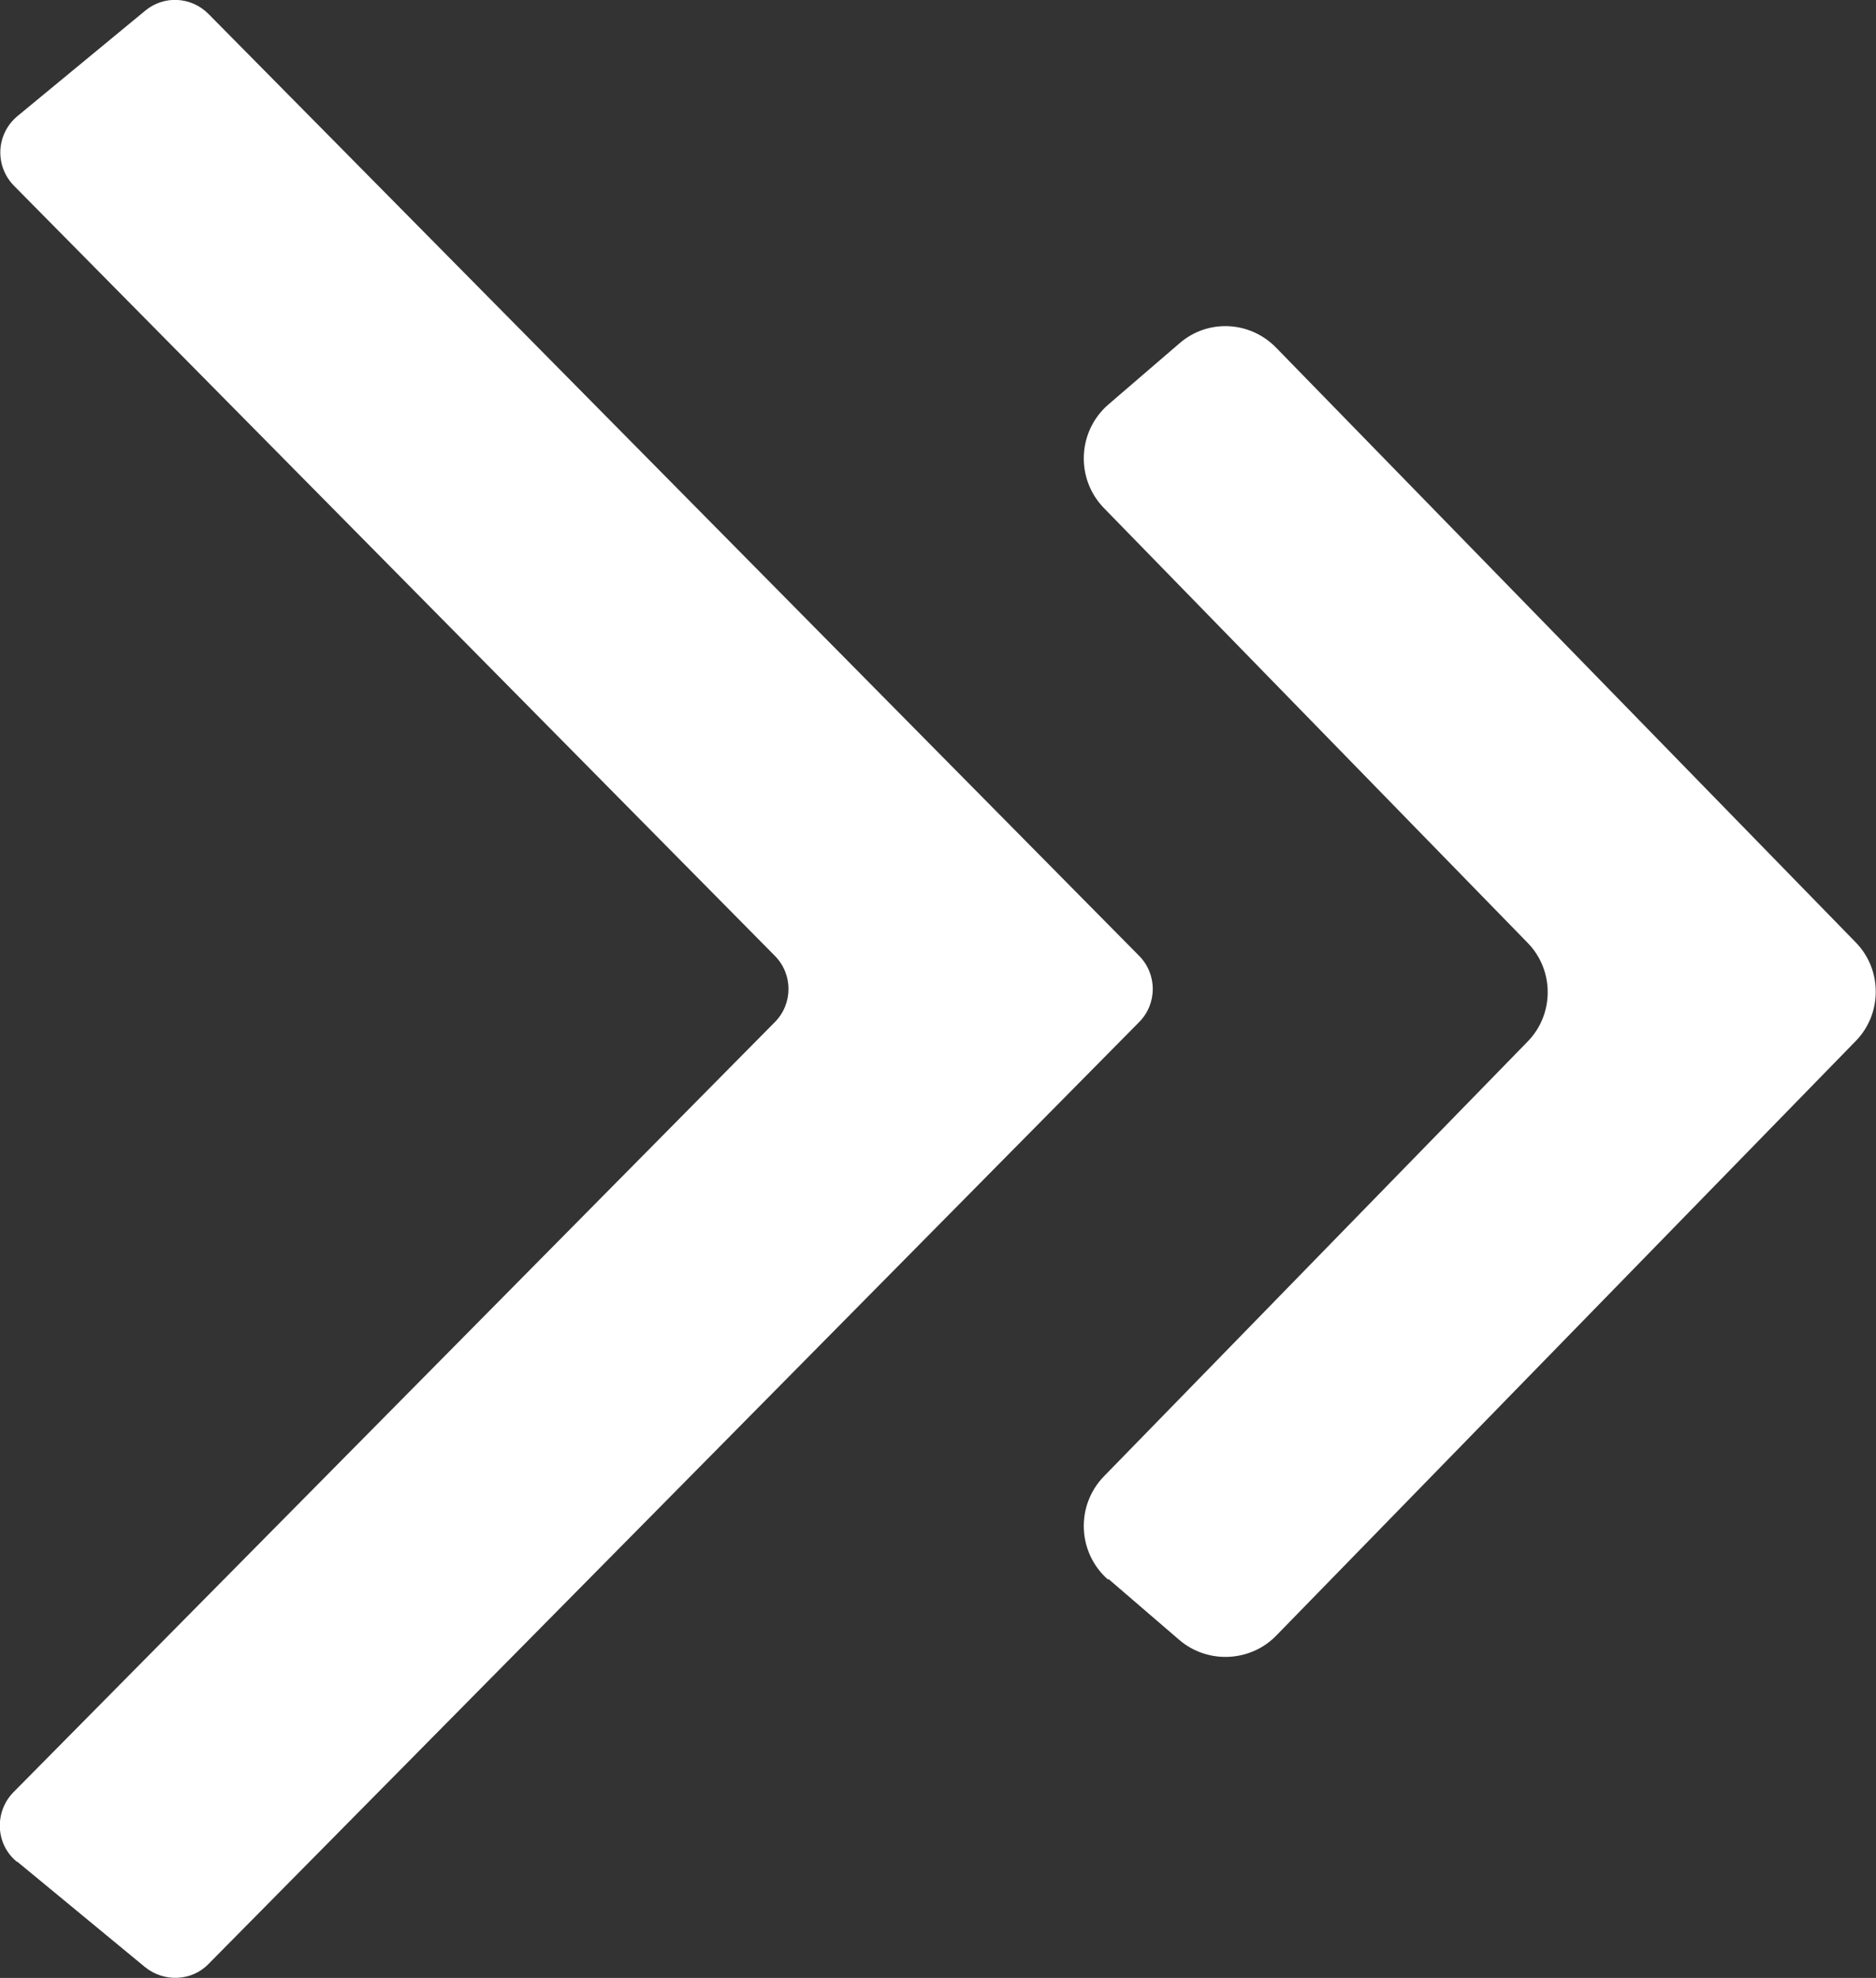
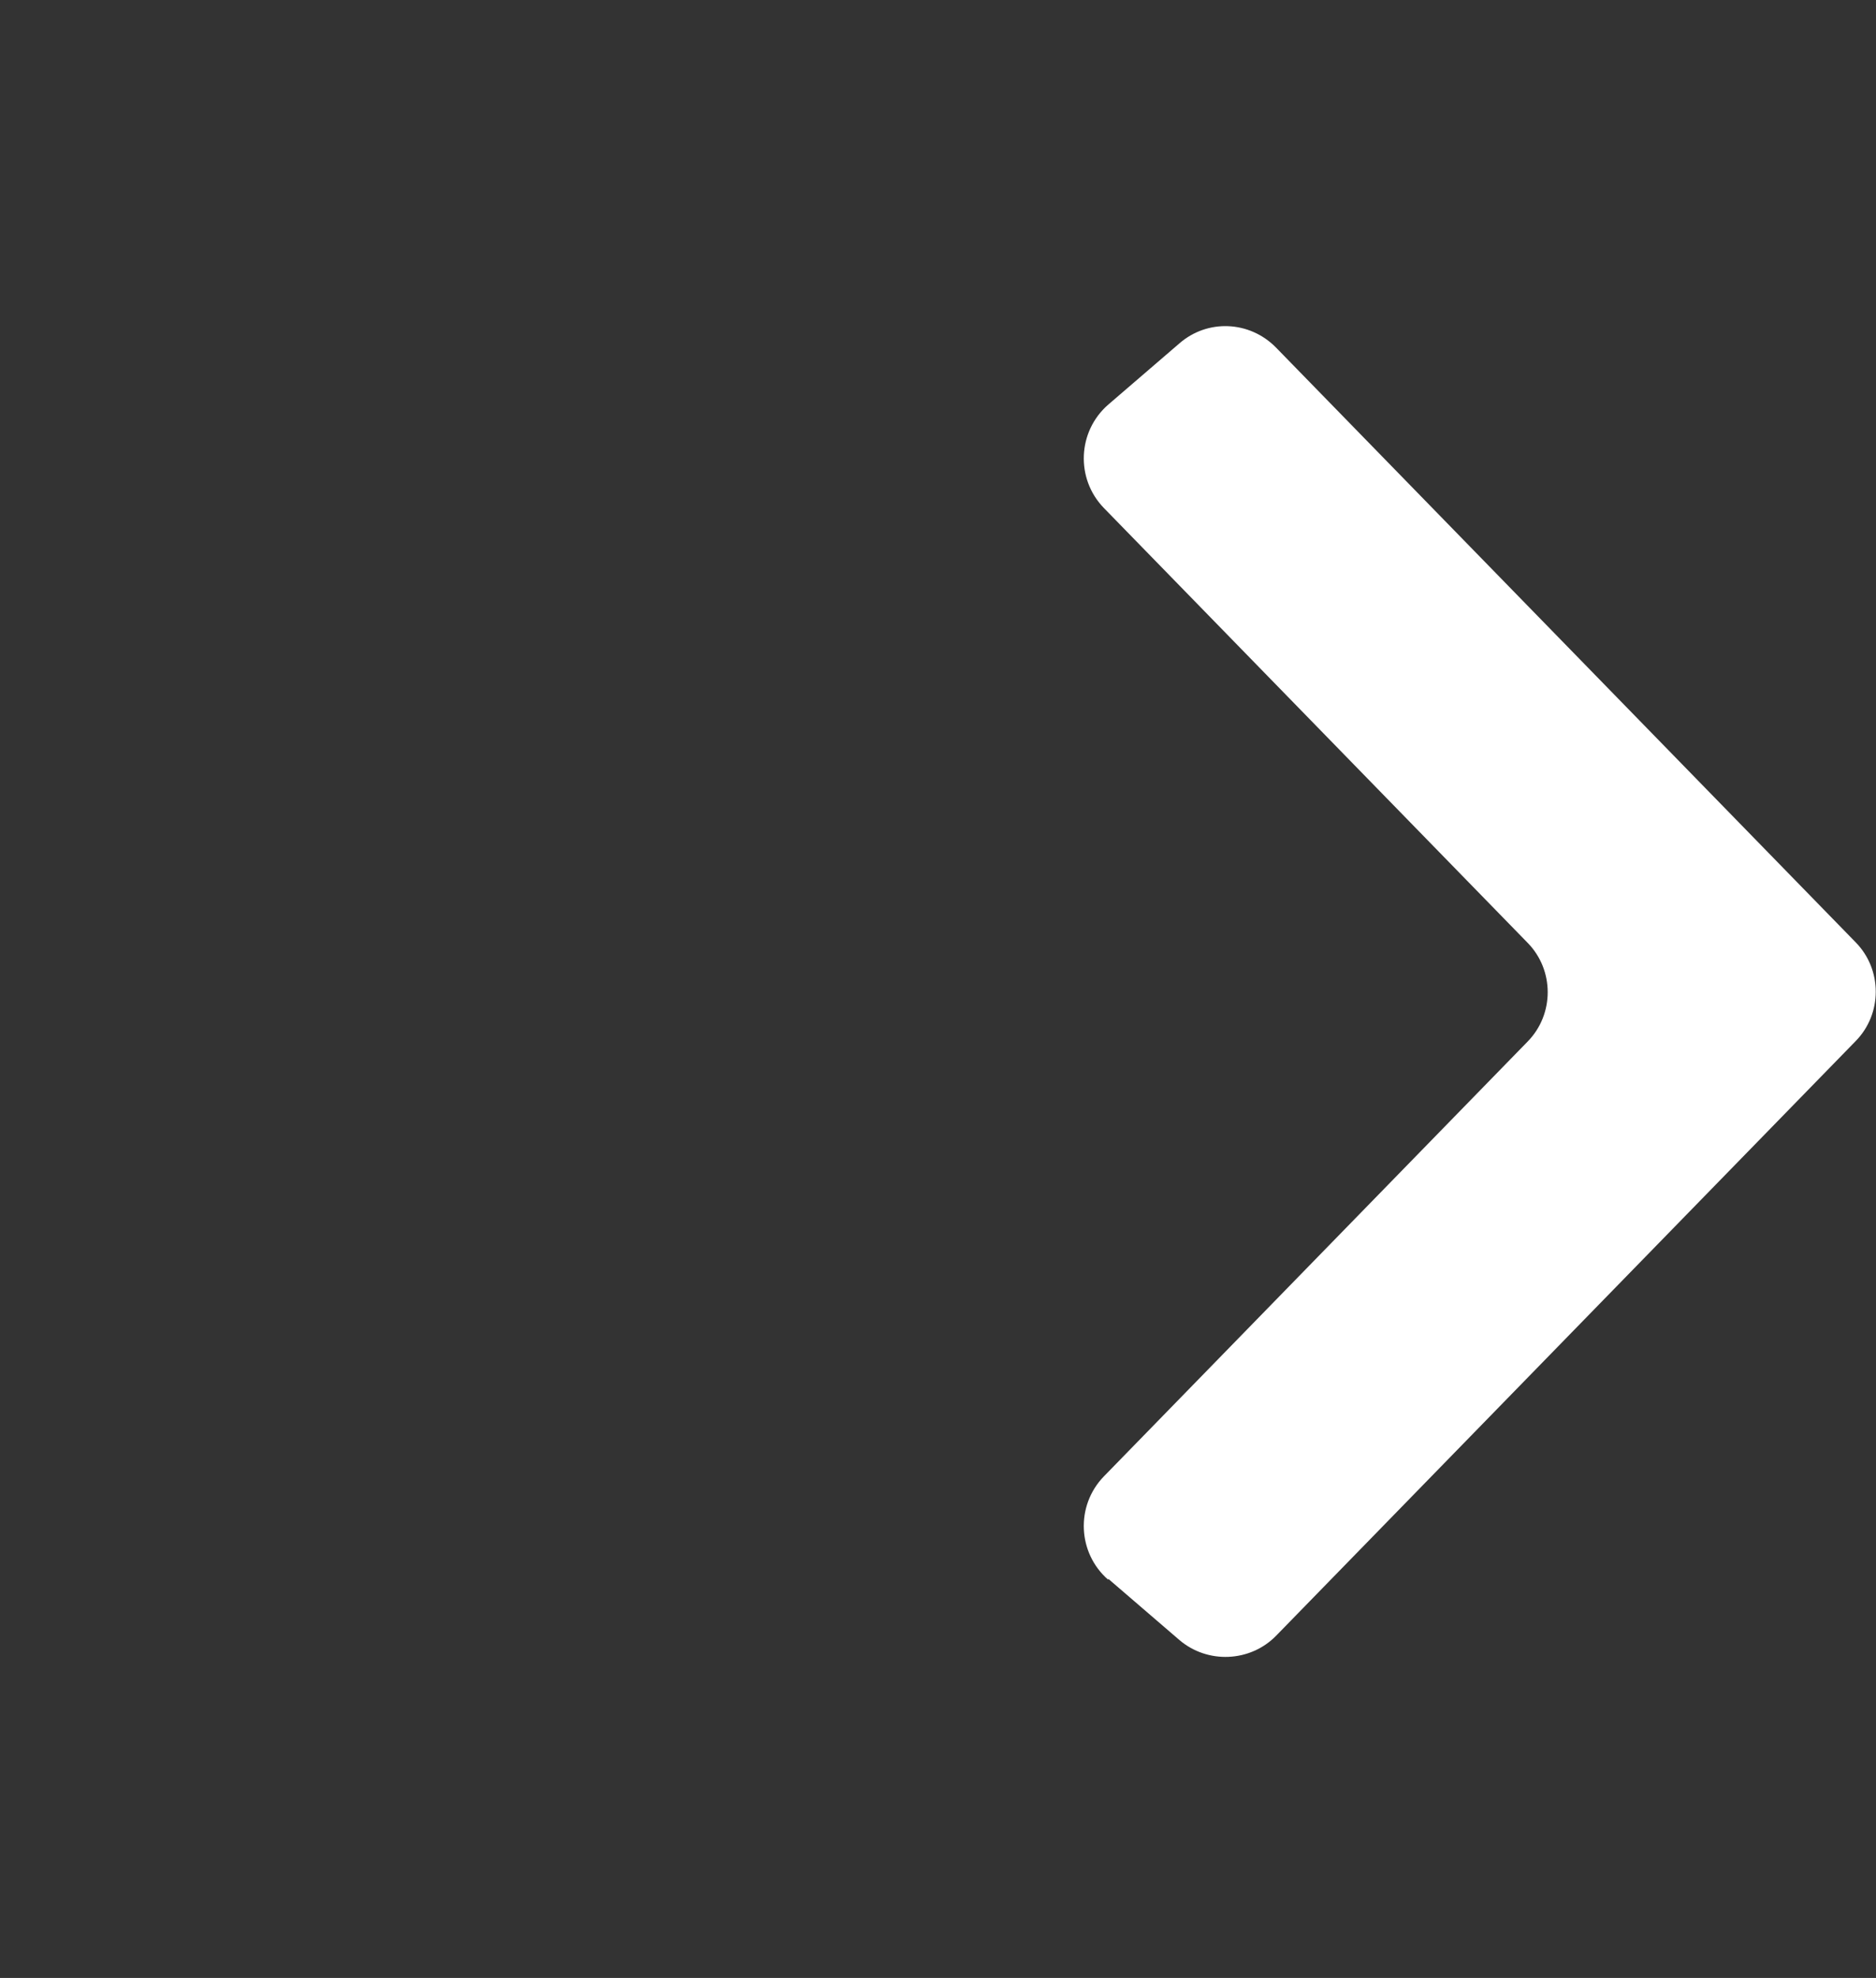
<svg xmlns="http://www.w3.org/2000/svg" id="b" data-name="圖層 2" width="37.8" height="39.84" viewBox="0 0 37.8 39.84">
  <rect x="0" y="0" width="37.8" height="39.84" fill="#333333" stroke="none" />
  <defs>
    <style>
      .d {
        fill: #fff;
      }
    </style>
  </defs>
  <g id="c" data-name="圖層 1">
    <g>
-       <path class="d" d="M.35,37.5l2.57,2.12c.38,.31,.94,.29,1.28-.06L22.95,20.59c.37-.37,.37-.97,0-1.34L4.2,.28c-.35-.35-.9-.38-1.28-.06L.35,2.34c-.43,.36-.46,1-.07,1.4l15.33,15.51c.37,.37,.37,.97,0,1.34L.27,36.1c-.39,.4-.36,1.05,.07,1.4Z" />
      <path class="d" d="M22.33,31.8l1.43,1.23c.57,.49,1.43,.45,1.95-.08l11.68-11.98c.54-.55,.54-1.44,0-1.99L25.71,7c-.53-.54-1.38-.58-1.95-.08l-1.43,1.23c-.62,.54-.66,1.49-.09,2.08l8.54,8.76c.54,.55,.54,1.44,0,1.99l-8.54,8.76c-.57,.59-.53,1.54,.09,2.08Z" />
    </g>
  </g>
</svg>